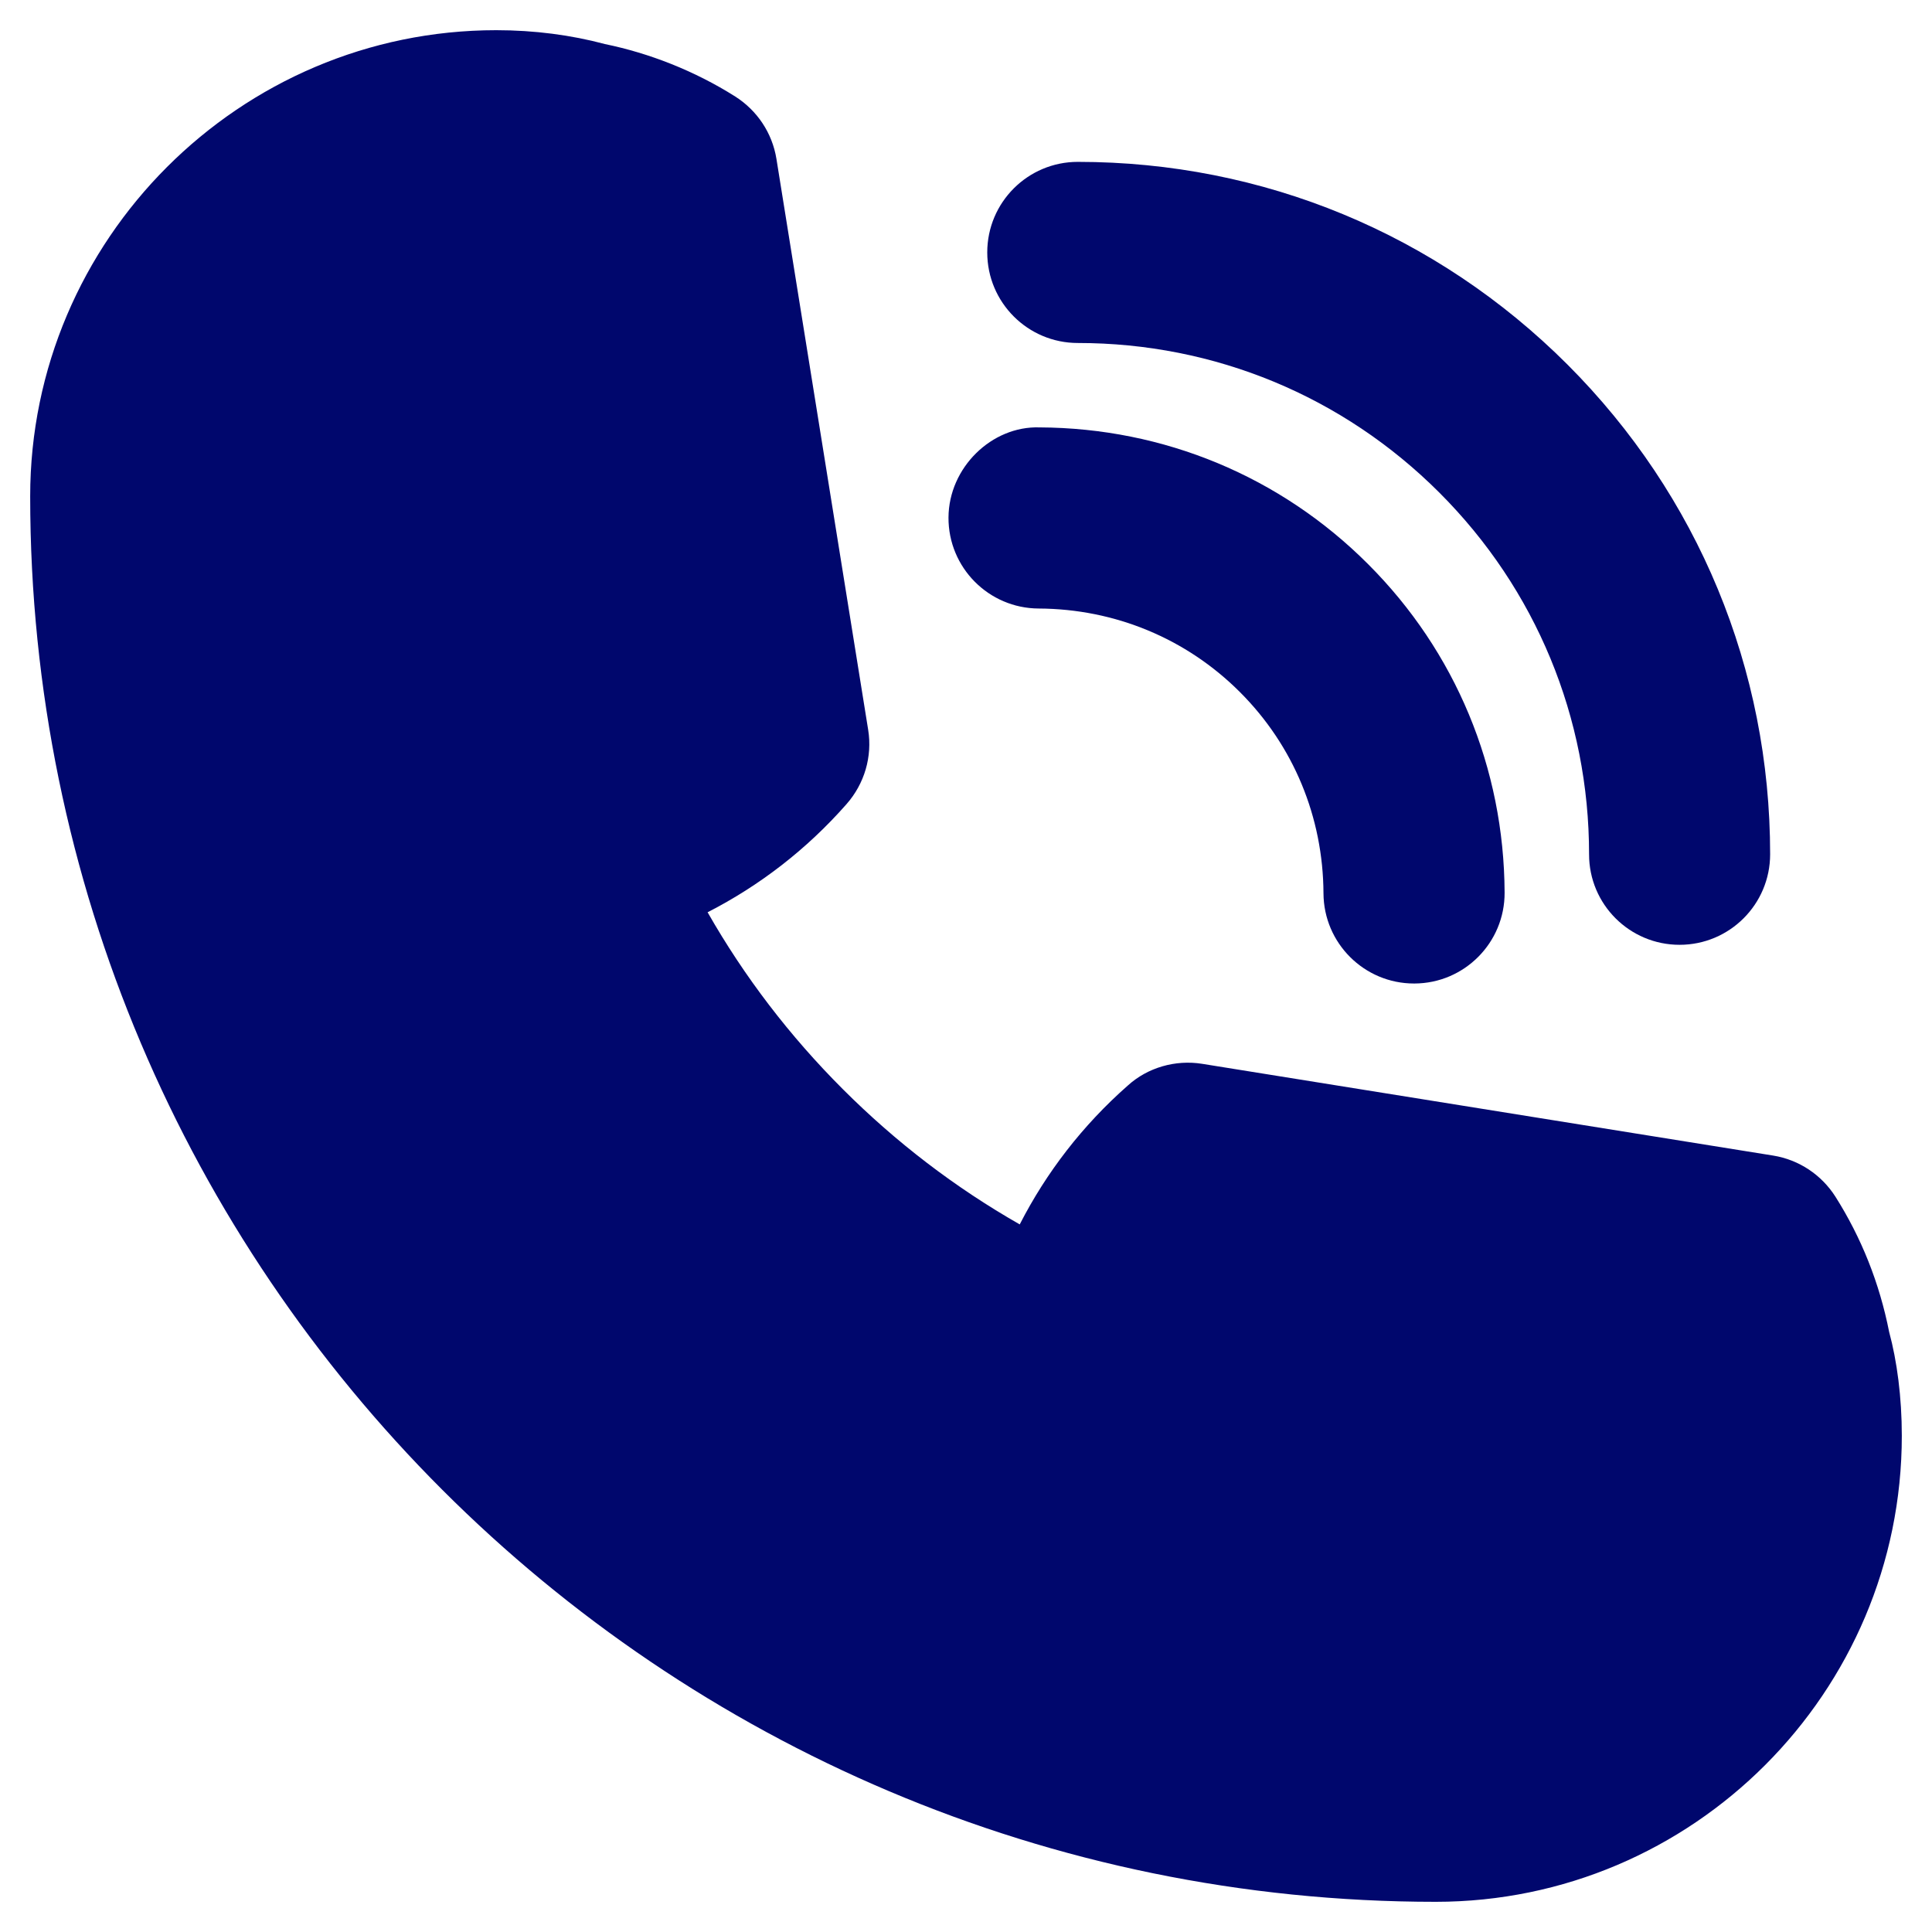
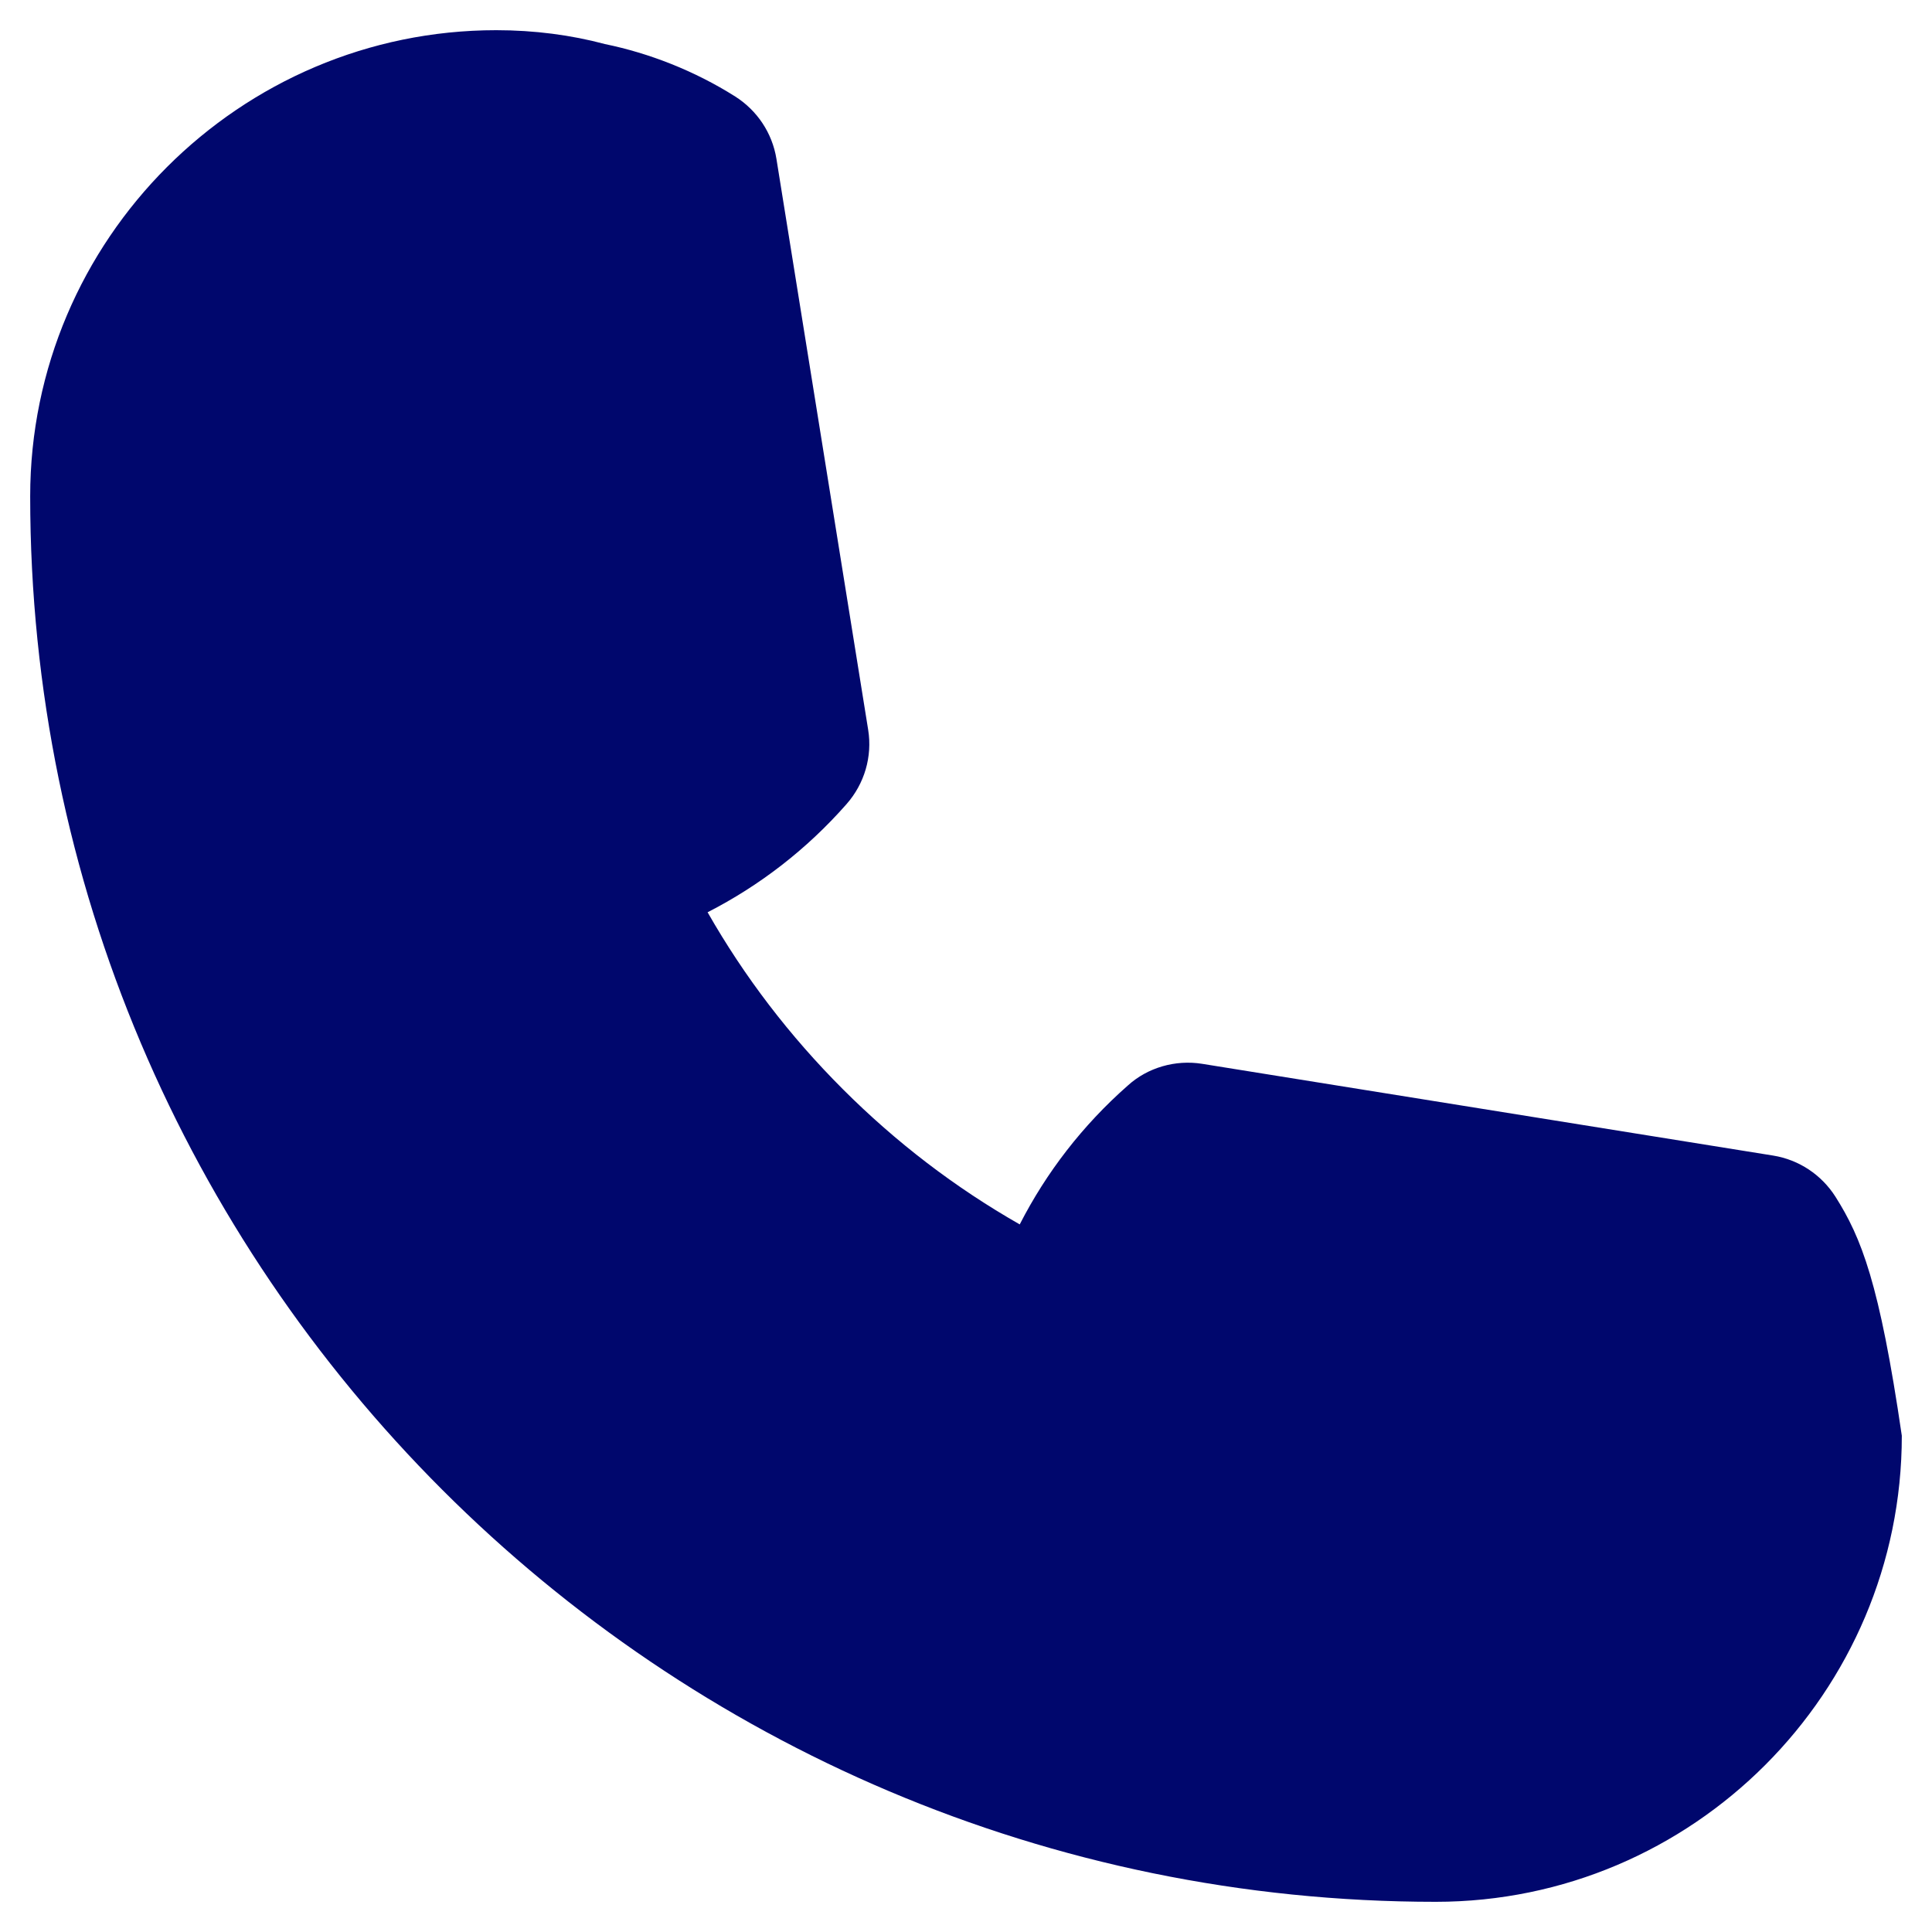
<svg xmlns="http://www.w3.org/2000/svg" id="Layer_2" style="enable-background:new 0 0 32 32;" version="1.1" viewBox="0 0 32 32" xml:space="preserve">
  <g>
-     <path d="M30.4,19.82c-0.23-0.36-0.6-0.61-1.03-0.68L19.91,17.62   c-0.44-0.07-0.9,0.06-1.23,0.36c-0.75,0.66-1.35,1.44-1.79,2.3   c-1.07-0.61-2.05-1.36-2.93-2.24s-1.63-1.86-2.24-2.93c0.86-0.44,1.64-1.04,2.3-1.79   c0.3-0.34,0.43-0.79,0.36-1.23L12.86,2.63c-0.07-0.43-0.32-0.8-0.68-1.03   C11.5,1.17,10.75,0.88,10.02,0.73C9.46,0.58,8.85,0.5,8.22,0.5C3.97,0.5,0.5,3.97,0.5,8.22   C0.5,21.06,10.94,31.5,23.78,31.5c4.26,0,7.72-3.47,7.72-7.72c0-0.64-0.08-1.24-0.21-1.72   C31.13,21.25,30.83,20.5,30.4,19.82z" fill="#00076d" opacity="1" original-fill="#b11212" />
-     <path d="M17.217,7.079c-0.791-0.026-1.503,0.666-1.507,1.493c-0.004,0.828,0.665,1.503,1.493,1.507   c1.264,0.006,2.447,0.497,3.334,1.384c0.887,0.886,1.378,2.07,1.384,3.333   c0.004,0.826,0.675,1.494,1.5,1.494c0.002,0,0.004,0,0.007,0c0.828-0.003,1.497-0.678,1.493-1.506   c-0.009-2.06-0.812-3.993-2.263-5.442C21.209,7.892,19.276,7.088,17.217,7.079z" fill="#00076d" opacity="1" original-fill="#b11212" />
-     <path d="M27.819,15.649c0.828,0,1.5-0.671,1.5-1.5c0-3.064-1.192-5.945-3.357-8.111   c-2.166-2.165-5.046-3.357-8.11-3.357c-0.828,0-1.5,0.671-1.5,1.5s0.672,1.5,1.5,1.5   c2.263,0,4.39,0.88,5.989,2.479c1.599,1.599,2.479,3.727,2.479,5.99   C26.319,14.978,26.991,15.649,27.819,15.649z" fill="#00076d" opacity="1" original-fill="#b11212" />
+     <path d="M30.4,19.82c-0.23-0.36-0.6-0.61-1.03-0.68L19.91,17.62   c-0.44-0.07-0.9,0.06-1.23,0.36c-0.75,0.66-1.35,1.44-1.79,2.3   c-1.07-0.61-2.05-1.36-2.93-2.24s-1.63-1.86-2.24-2.93c0.86-0.44,1.64-1.04,2.3-1.79   c0.3-0.34,0.43-0.79,0.36-1.23L12.86,2.63c-0.07-0.43-0.32-0.8-0.68-1.03   C11.5,1.17,10.75,0.88,10.02,0.73C9.46,0.58,8.85,0.5,8.22,0.5C3.97,0.5,0.5,3.97,0.5,8.22   C0.5,21.06,10.94,31.5,23.78,31.5c4.26,0,7.72-3.47,7.72-7.72C31.13,21.25,30.83,20.5,30.4,19.82z" fill="#00076d" opacity="1" original-fill="#b11212" />
  </g>
</svg>